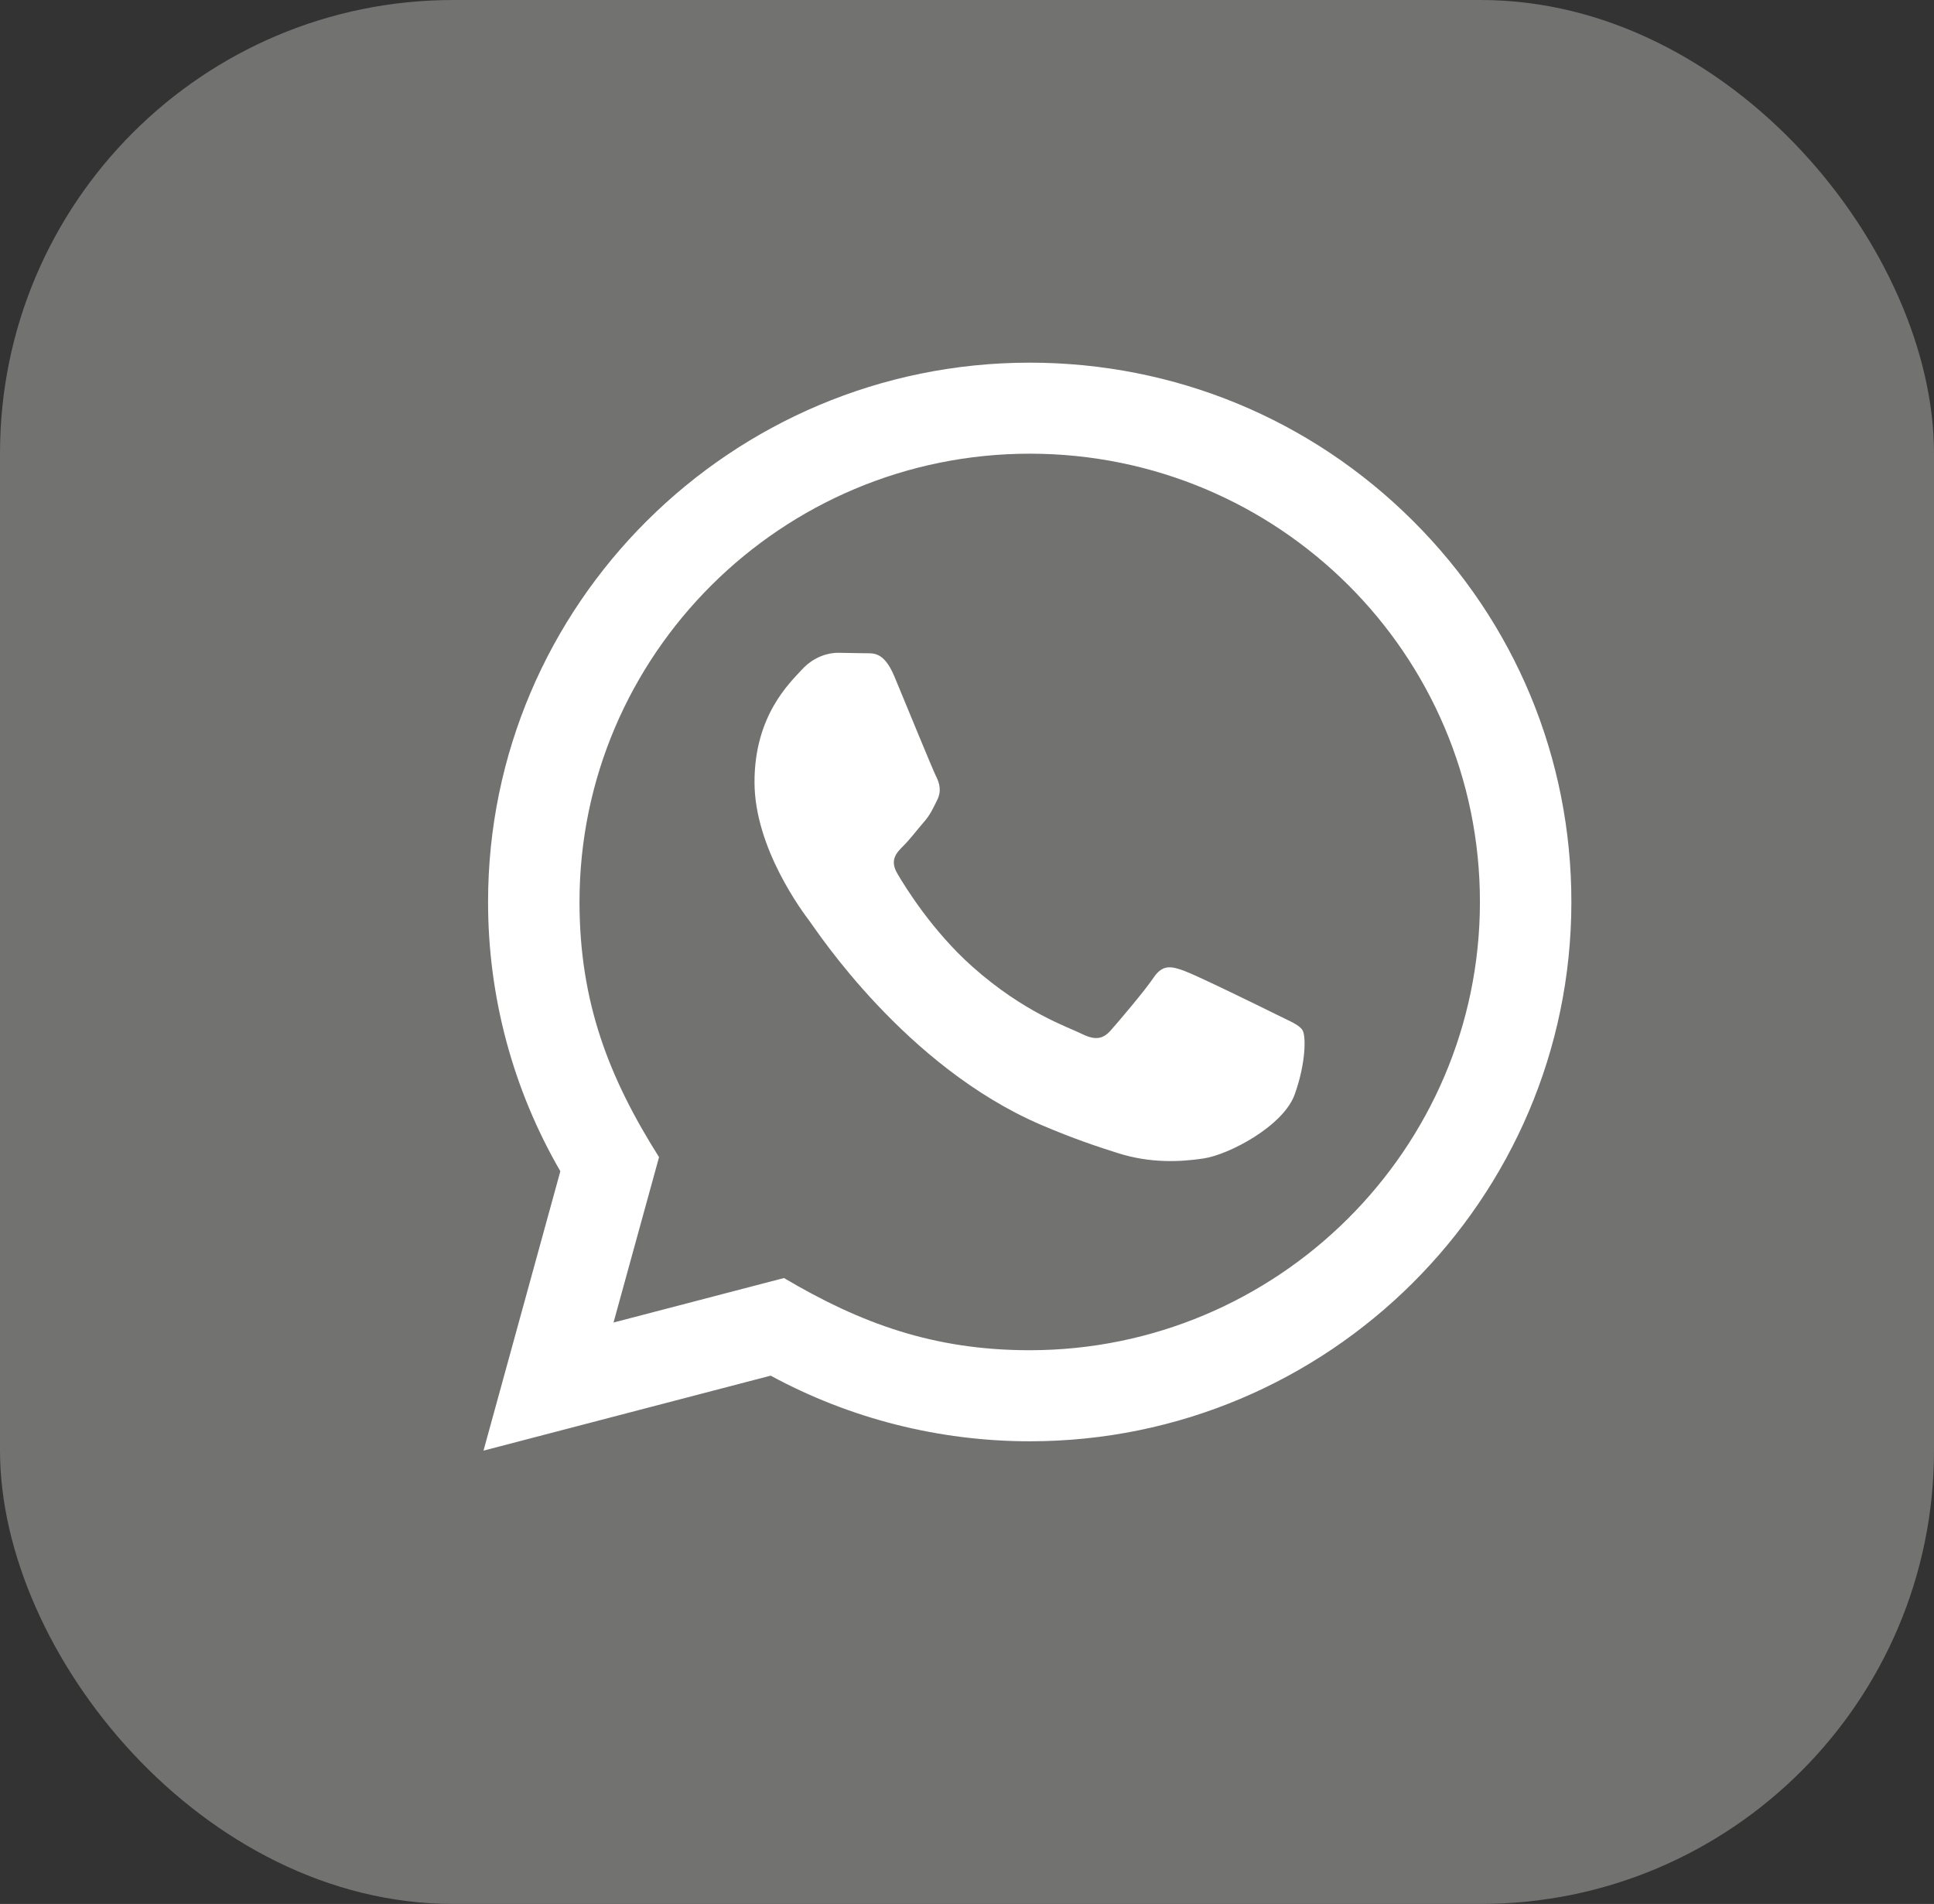
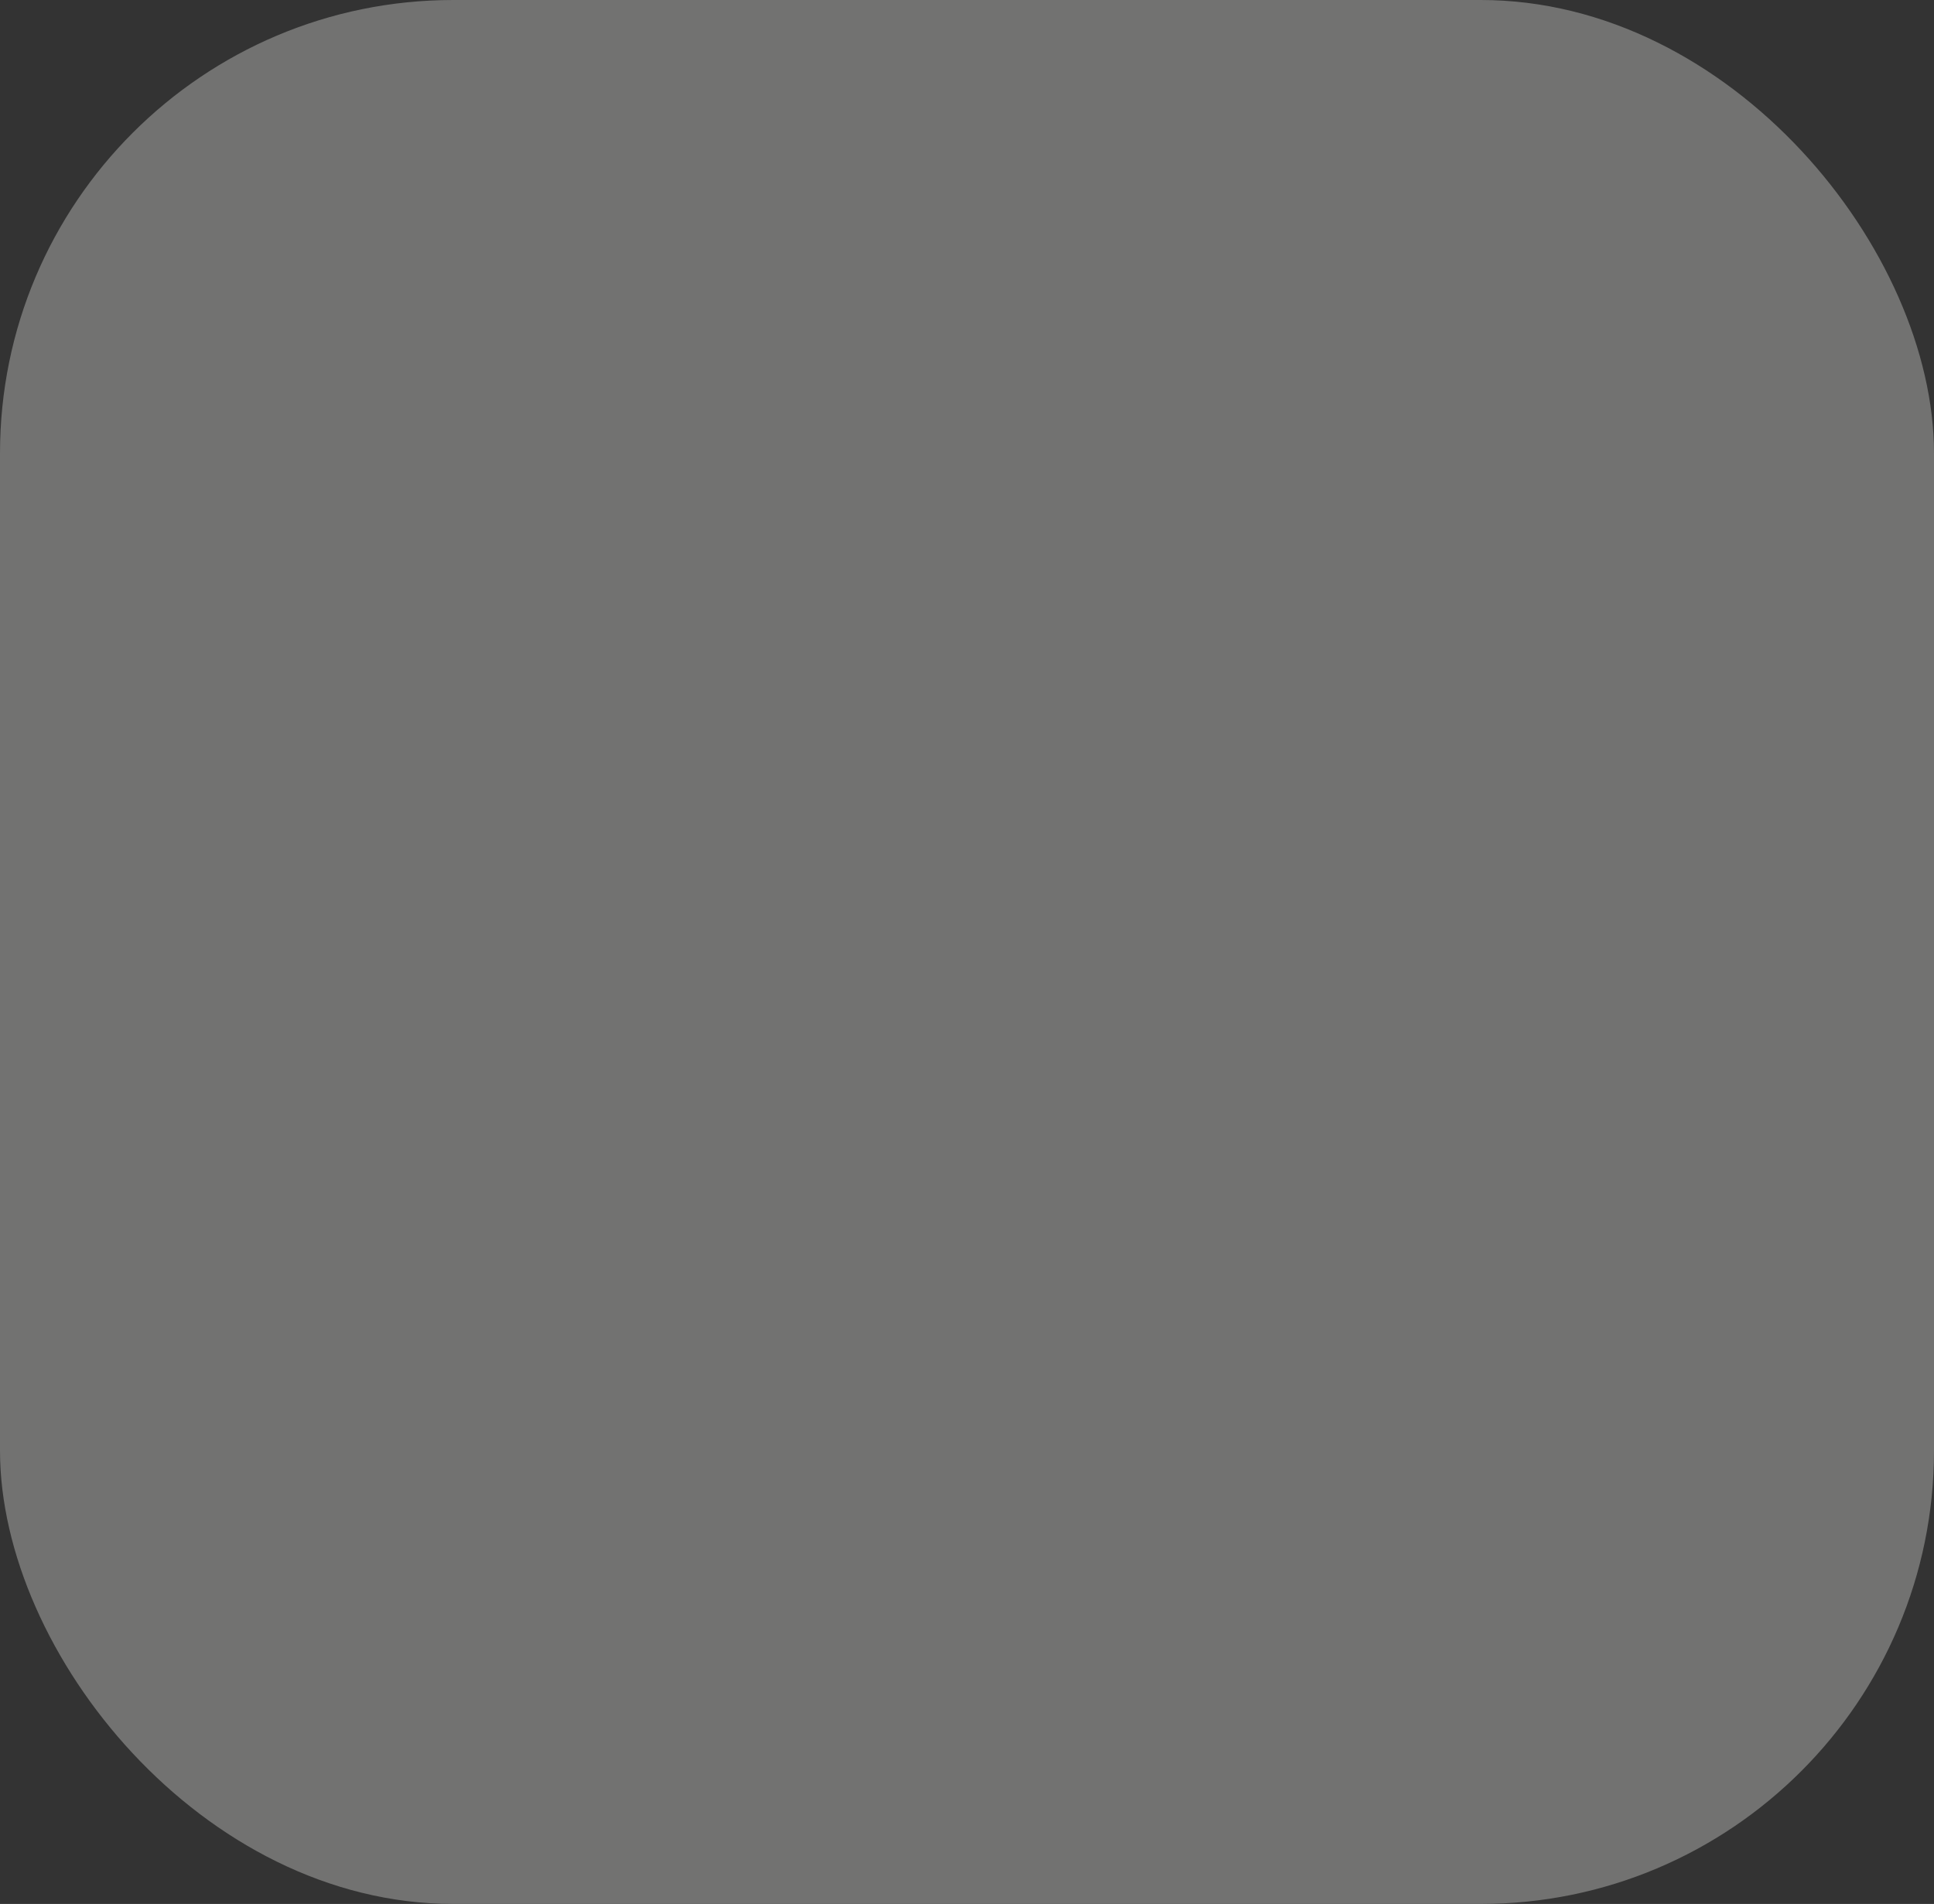
<svg xmlns="http://www.w3.org/2000/svg" width="64" height="63" viewBox="0 0 64 63" fill="none">
  <rect x="0" y="0" width="64" height="63" fill="#333333" stroke="none" />
  <rect width="64" height="63" rx="15" fill="#727271" />
-   <path d="M16 48L18.543 38.755C16.974 36.05 16.149 32.982 16.151 29.837C16.155 20.003 24.196 12 34.075 12C38.87 12.002 43.37 13.86 46.755 17.232C50.139 20.604 52.002 25.086 52 29.853C51.995 39.688 43.955 47.691 34.075 47.691C31.076 47.69 28.121 46.941 25.503 45.519L16 48ZM25.943 42.289C28.469 43.782 30.88 44.676 34.069 44.678C42.28 44.678 48.969 38.026 48.974 29.85C48.977 21.657 42.319 15.015 34.081 15.012C25.864 15.012 19.18 21.663 19.177 29.838C19.176 33.175 20.158 35.675 21.809 38.289L20.303 43.761L25.943 42.289ZM43.105 34.093C42.993 33.907 42.695 33.797 42.246 33.573C41.798 33.349 39.596 32.271 39.185 32.123C38.775 31.974 38.476 31.899 38.176 32.346C37.878 32.791 37.019 33.797 36.758 34.093C36.497 34.391 36.235 34.428 35.788 34.205C35.34 33.981 33.896 33.511 32.185 31.992C30.855 30.81 29.955 29.351 29.694 28.904C29.433 28.458 29.667 28.216 29.89 27.994C30.092 27.795 30.338 27.474 30.562 27.213C30.79 26.955 30.864 26.769 31.014 26.471C31.163 26.174 31.09 25.913 30.977 25.689C30.864 25.467 29.968 23.273 29.596 22.38C29.231 21.512 28.862 21.628 28.588 21.615L27.729 21.6C27.43 21.6 26.945 21.711 26.535 22.158C26.125 22.605 24.968 23.682 24.968 25.877C24.968 28.071 26.573 30.191 26.796 30.488C27.02 30.785 29.953 35.288 34.446 37.218C35.515 37.677 36.35 37.952 36.999 38.157C38.072 38.496 39.049 38.448 39.821 38.334C40.681 38.206 42.47 37.255 42.844 36.215C43.218 35.172 43.218 34.279 43.105 34.093Z" fill="white" />
</svg>